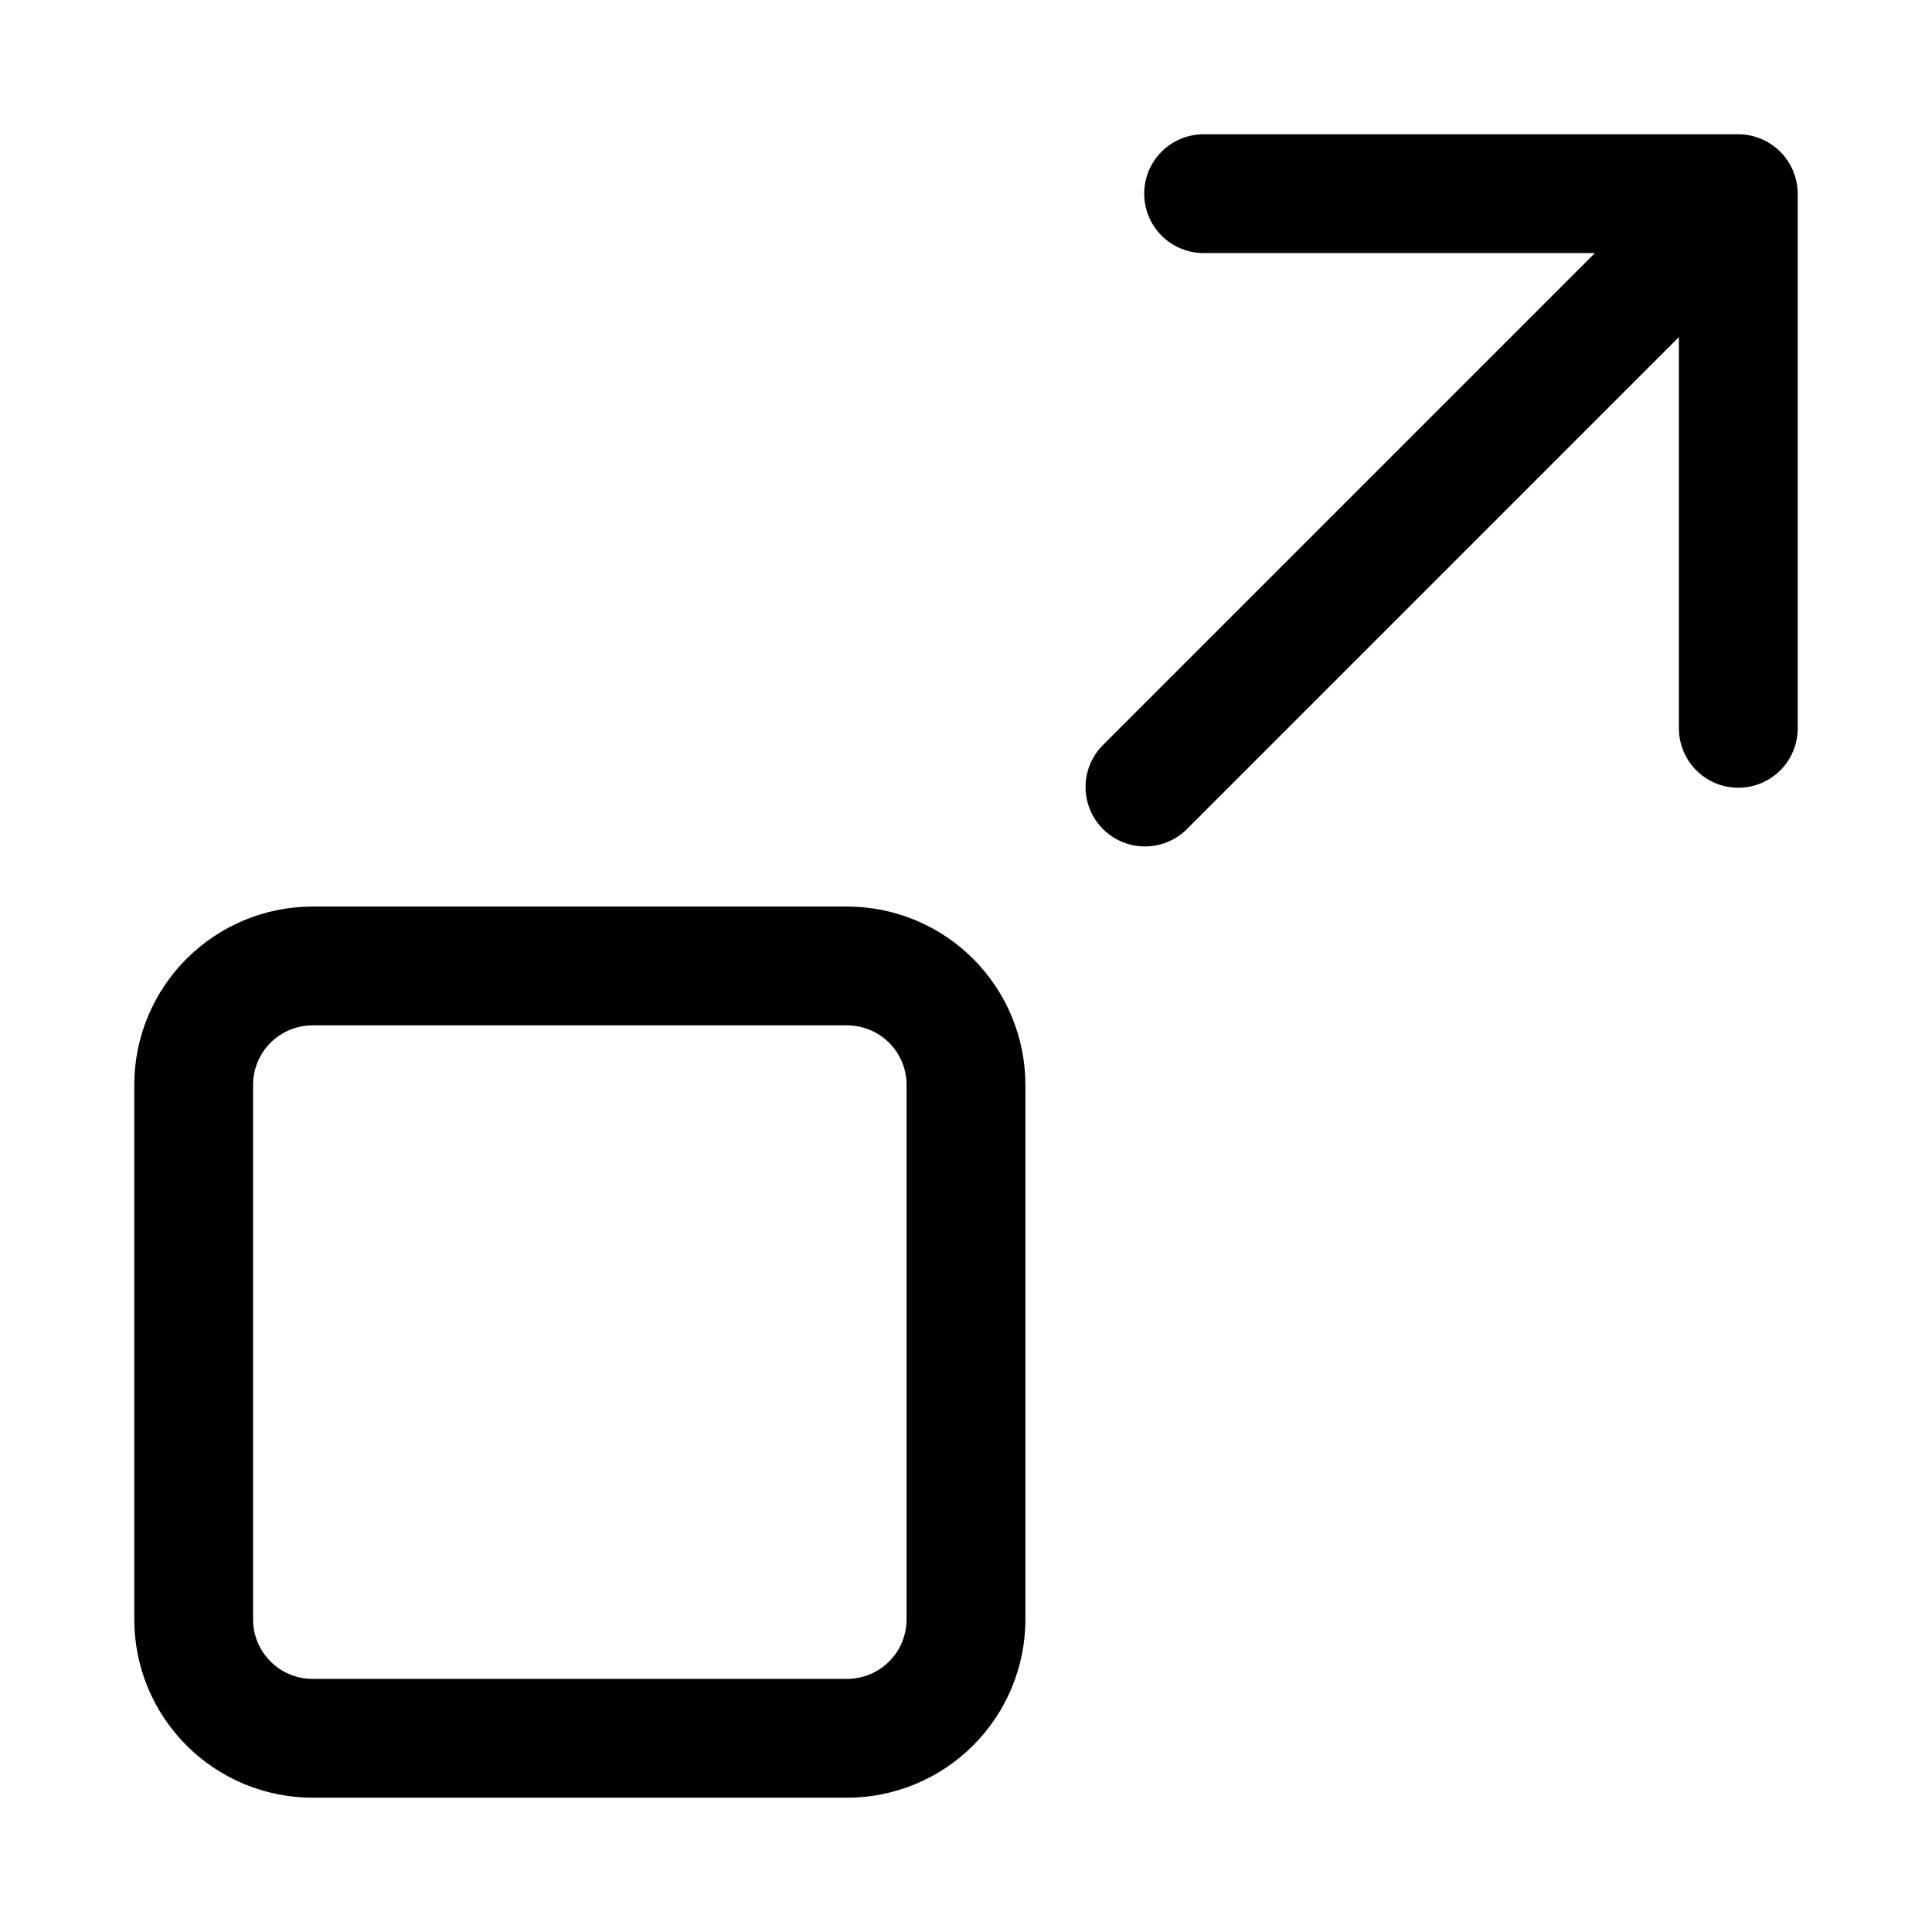
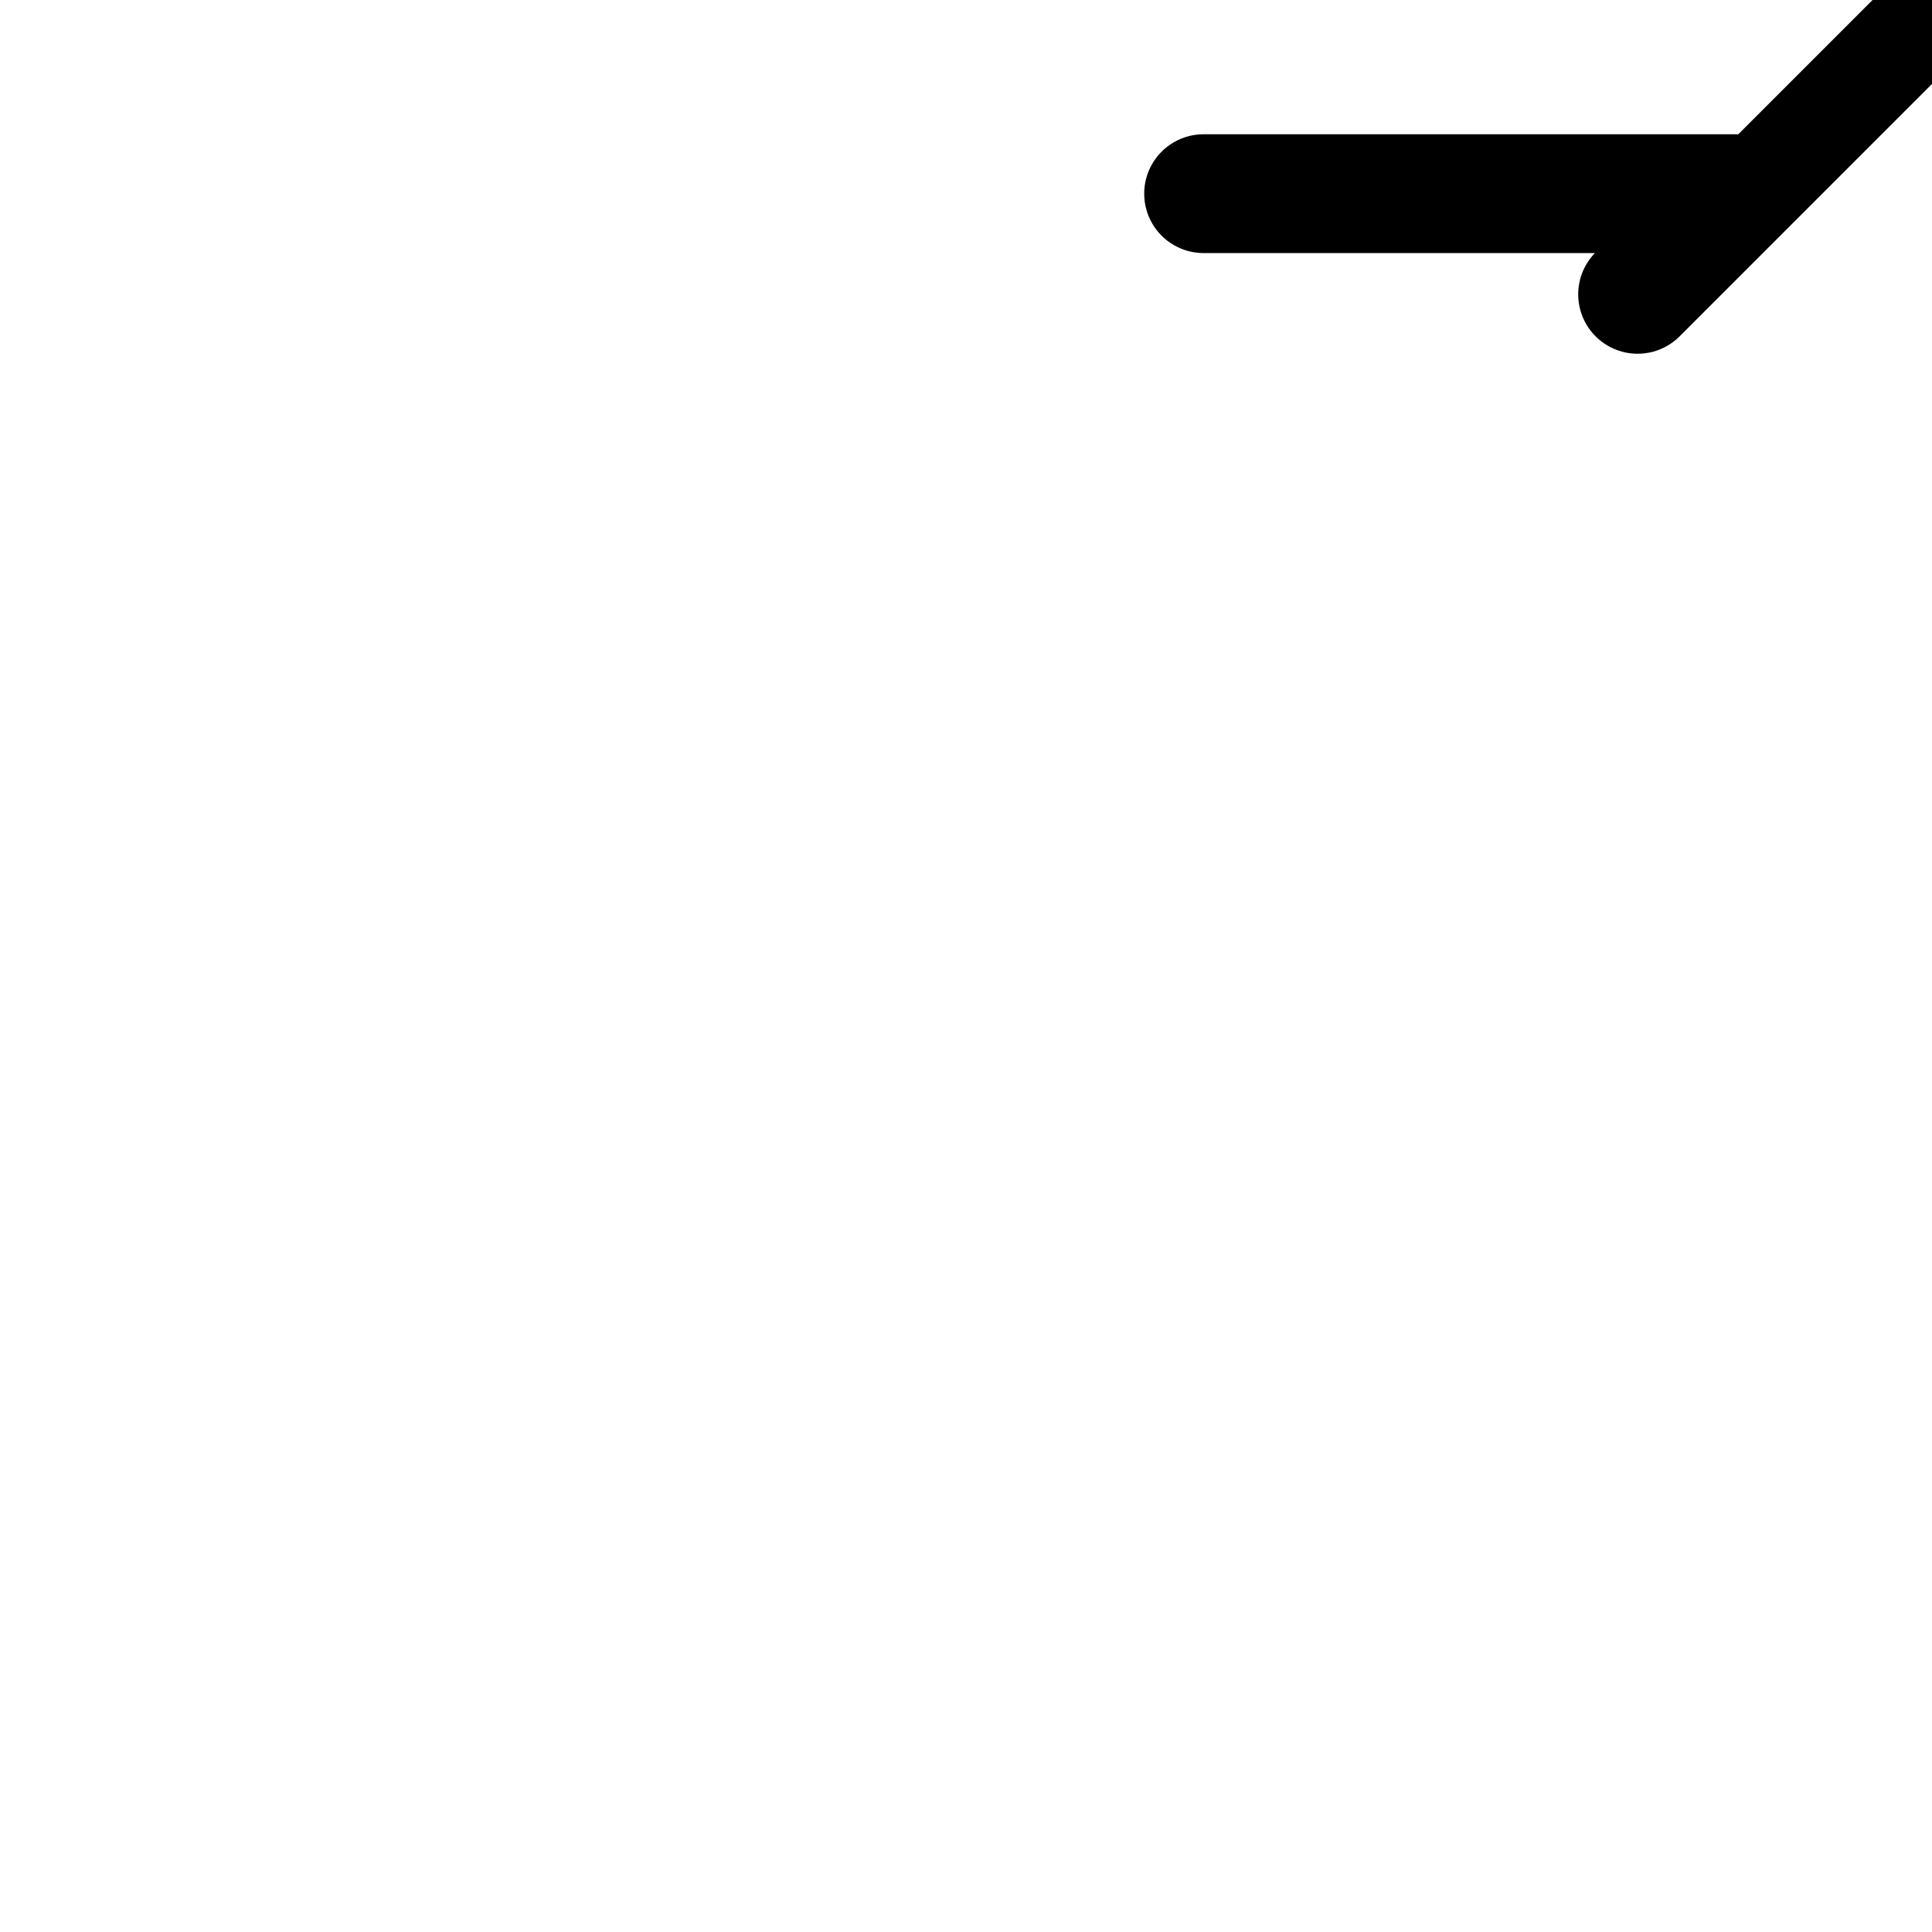
<svg xmlns="http://www.w3.org/2000/svg" fill="#000000" width="800px" height="800px" version="1.1" viewBox="144 144 512 512">
  <g>
-     <path d="m604.67 179.58h-141.7c-5.625 0-10.824 3-13.637 7.871s-2.812 10.875 0 15.746c2.812 4.871 8.012 7.871 13.637 7.871h103.69l-130.56 130.57c-3.863 3.996-5.332 9.738-3.859 15.098 1.469 5.363 5.656 9.551 11.02 11.023 5.363 1.469 11.102 0.004 15.102-3.859l130.56-130.57v103.69c0 5.625 3.004 10.82 7.875 13.633 4.871 2.812 10.871 2.812 15.742 0 4.871-2.812 7.871-8.008 7.871-13.633v-141.7c-0.016-4.168-1.68-8.164-4.629-11.113-2.949-2.949-6.945-4.613-11.113-4.629z" />
-     <path d="m226.81 620.41h141.7c12.52-0.012 24.527-4.992 33.383-13.848 8.855-8.855 13.836-20.859 13.848-33.383v-141.7c-0.012-12.523-4.992-24.531-13.848-33.383-8.855-8.855-20.863-13.836-33.383-13.852h-141.7c-12.52 0.016-24.527 4.996-33.383 13.852-8.852 8.852-13.836 20.859-13.848 33.383v141.7c0.012 12.523 4.996 24.527 13.848 33.383 8.855 8.855 20.863 13.836 33.383 13.848zm-15.742-188.93c0.004-4.176 1.664-8.176 4.617-11.129 2.949-2.949 6.953-4.613 11.125-4.617h141.7c4.172 0.004 8.176 1.668 11.125 4.617 2.953 2.953 4.613 6.953 4.617 11.129v141.7c-0.004 4.172-1.664 8.176-4.617 11.125-2.949 2.953-6.953 4.613-11.125 4.617h-141.7c-4.172-0.004-8.176-1.664-11.125-4.617-2.953-2.949-4.613-6.953-4.617-11.125z" />
+     <path d="m604.67 179.58h-141.7c-5.625 0-10.824 3-13.637 7.871s-2.812 10.875 0 15.746c2.812 4.871 8.012 7.871 13.637 7.871h103.69c-3.863 3.996-5.332 9.738-3.859 15.098 1.469 5.363 5.656 9.551 11.02 11.023 5.363 1.469 11.102 0.004 15.102-3.859l130.56-130.57v103.69c0 5.625 3.004 10.82 7.875 13.633 4.871 2.812 10.871 2.812 15.742 0 4.871-2.812 7.871-8.008 7.871-13.633v-141.7c-0.016-4.168-1.68-8.164-4.629-11.113-2.949-2.949-6.945-4.613-11.113-4.629z" />
  </g>
</svg>